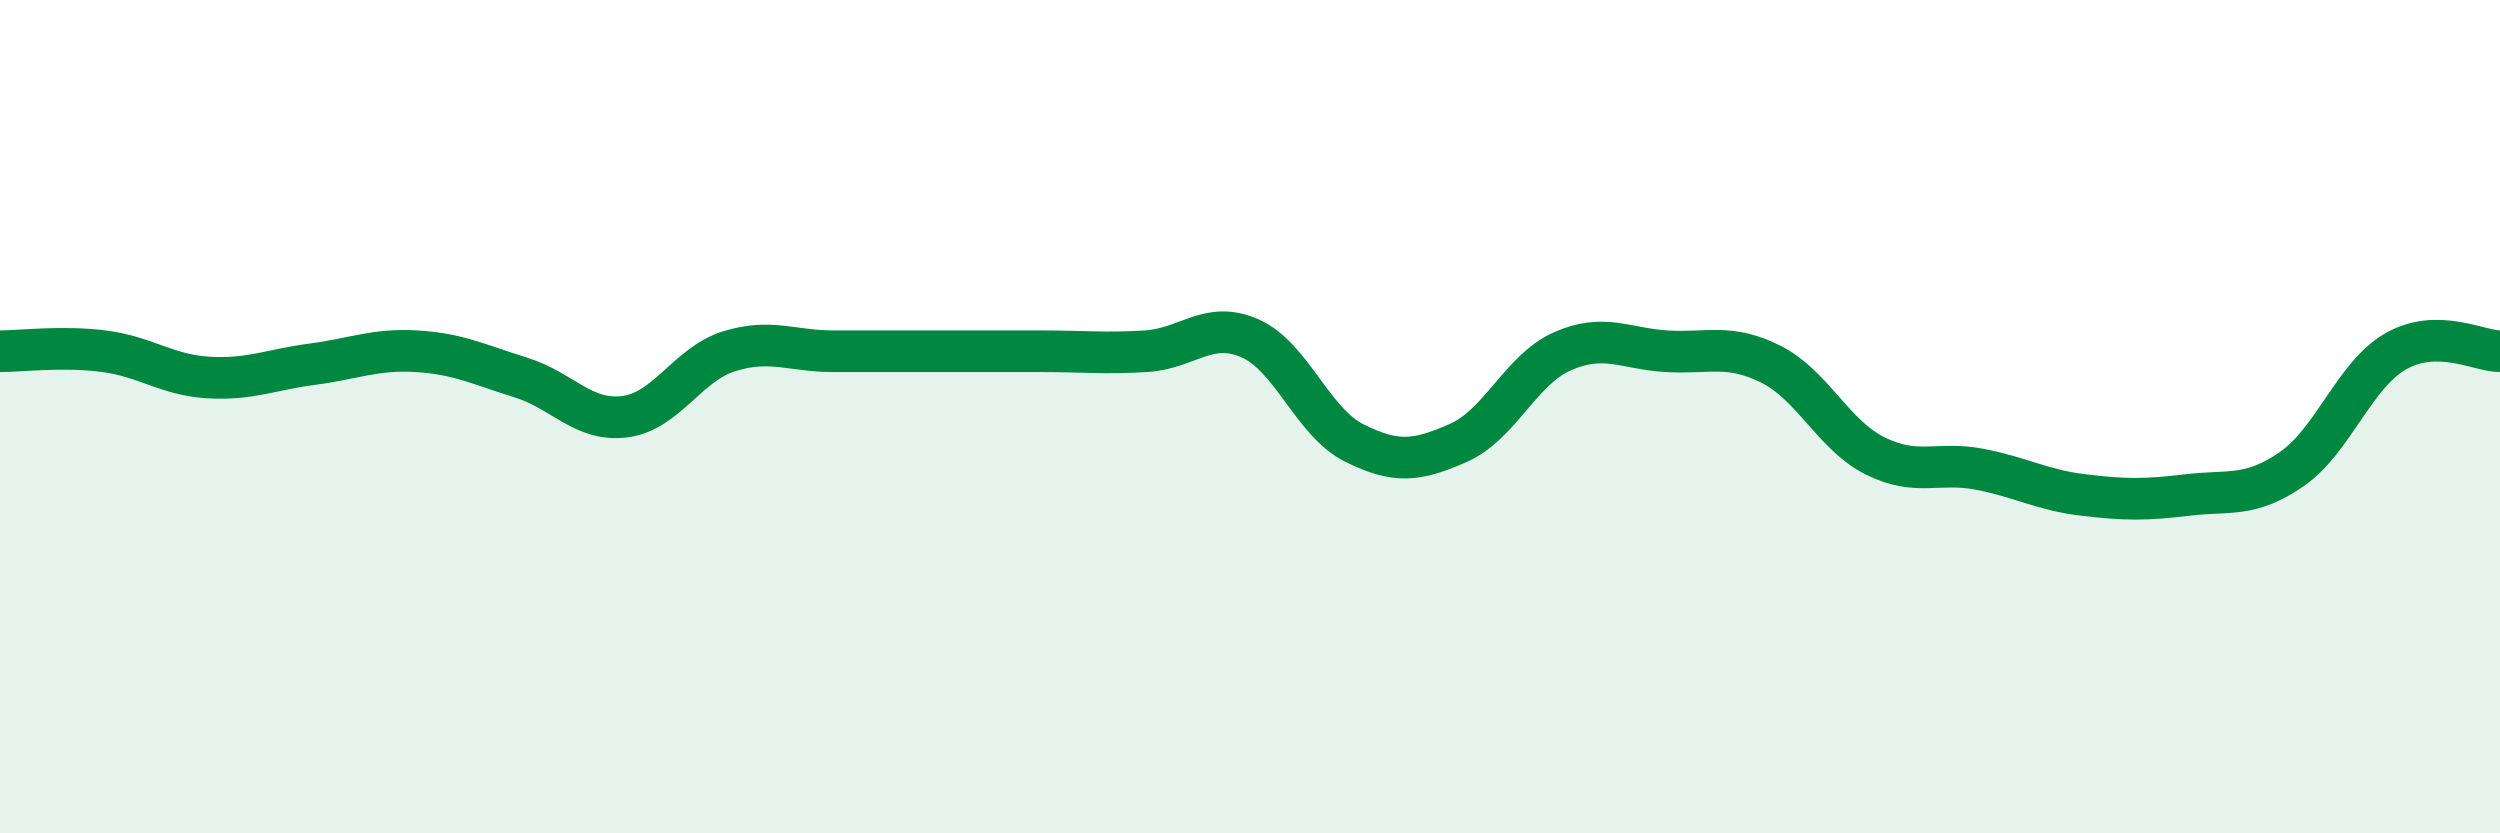
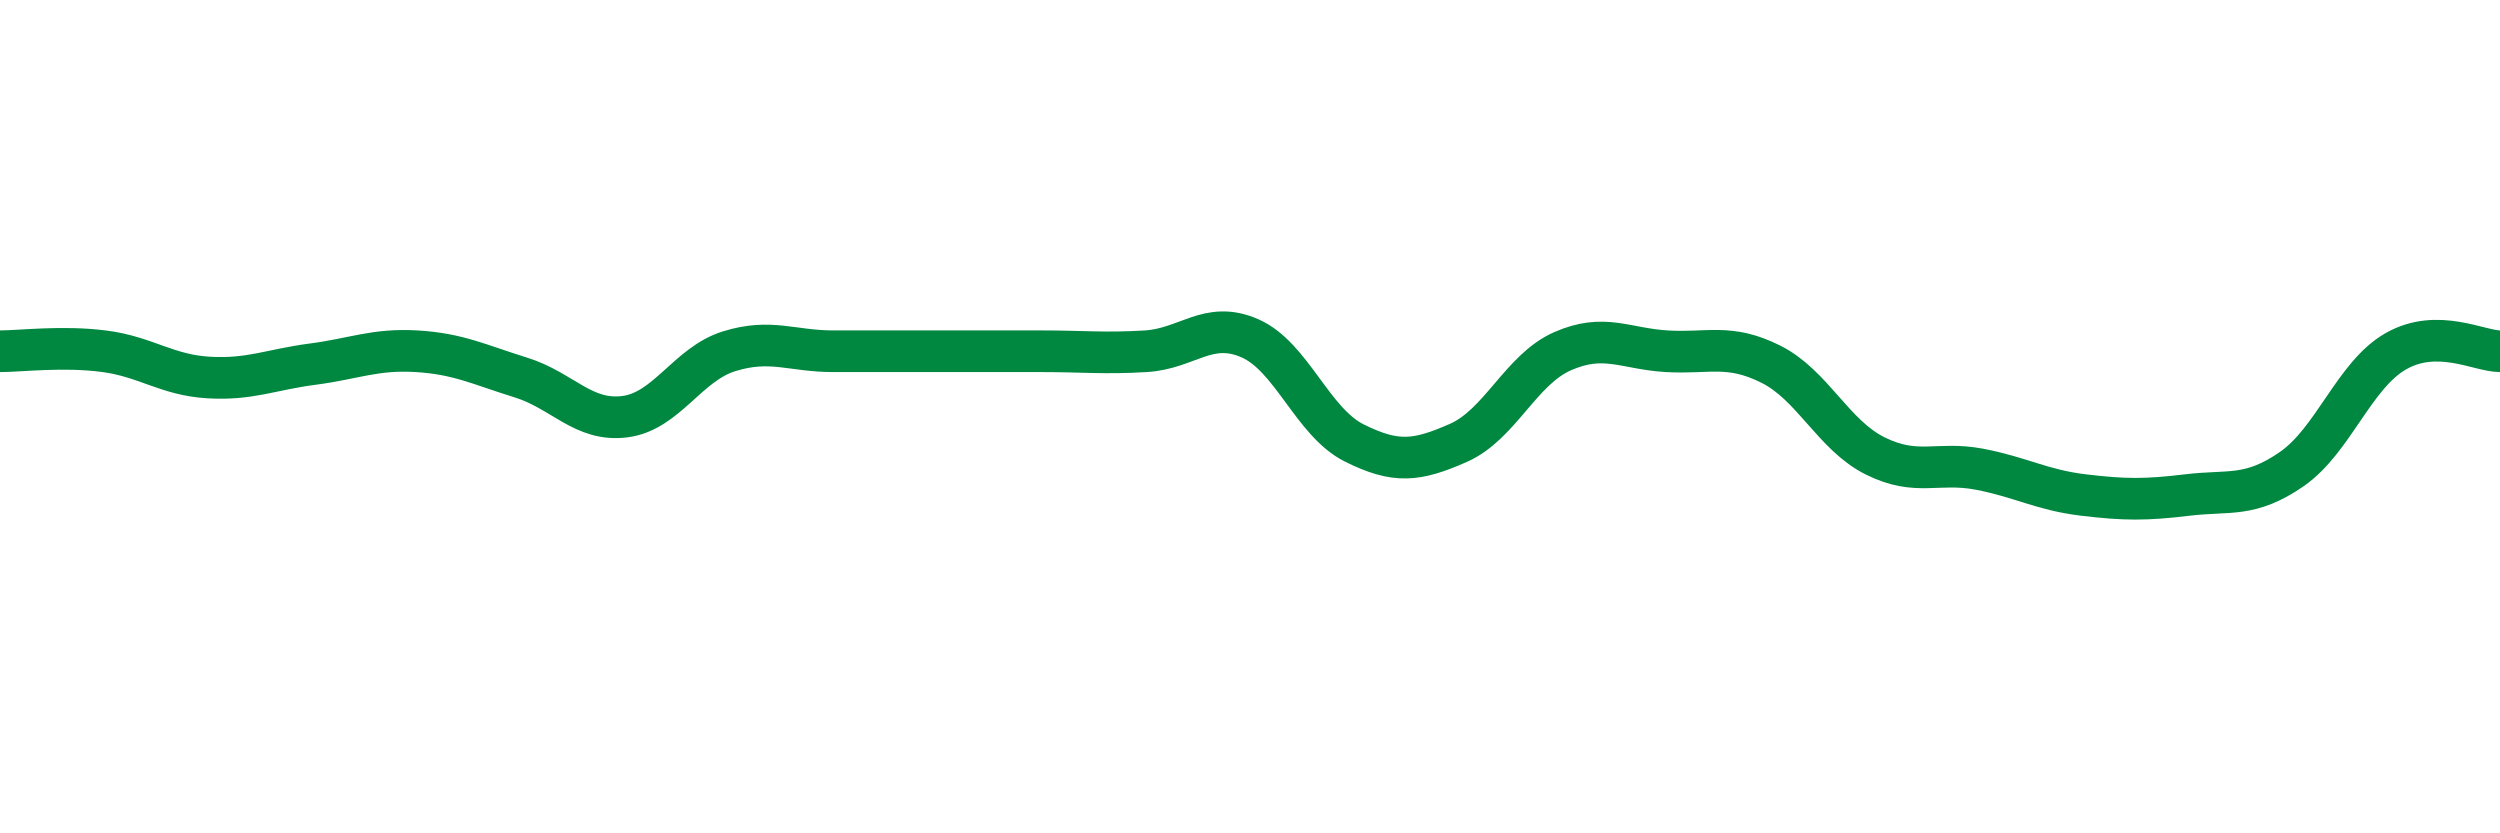
<svg xmlns="http://www.w3.org/2000/svg" width="60" height="20" viewBox="0 0 60 20">
-   <path d="M 0,8.43 C 0.5,8.43 1.5,8.3 2.5,8.43 C 3.5,8.56 4,9 5,9.06 C 6,9.12 6.5,8.87 7.5,8.74 C 8.5,8.61 9,8.37 10,8.43 C 11,8.49 11.5,8.75 12.5,9.06 C 13.5,9.37 14,10.13 15,10 C 16,9.87 16.5,8.74 17.5,8.43 C 18.5,8.12 19,8.43 20,8.43 C 21,8.43 21.5,8.43 22.5,8.43 C 23.5,8.43 24,8.43 25,8.43 C 26,8.43 26.5,8.49 27.5,8.43 C 28.5,8.37 29,7.68 30,8.12 C 31,8.56 31.5,10.13 32.5,10.63 C 33.5,11.13 34,11.07 35,10.63 C 36,10.19 36.5,8.87 37.5,8.43 C 38.5,7.99 39,8.37 40,8.43 C 41,8.49 41.5,8.24 42.5,8.74 C 43.5,9.24 44,10.44 45,10.94 C 46,11.44 46.5,11.07 47.5,11.26 C 48.5,11.45 49,11.76 50,11.88 C 51,12 51.5,12 52.5,11.88 C 53.5,11.76 54,11.95 55,11.26 C 56,10.57 56.5,9 57.5,8.43 C 58.5,7.86 59.5,8.43 60,8.43L60 20L0 20Z" fill="#008740" opacity="0.1" stroke-linecap="round" stroke-linejoin="round" />
  <path d="M 0,8.43 C 0.5,8.43 1.5,8.3 2.5,8.43 C 3.5,8.56 4,9 5,9.06 C 6,9.12 6.5,8.87 7.5,8.74 C 8.5,8.61 9,8.37 10,8.43 C 11,8.49 11.5,8.75 12.5,9.06 C 13.5,9.37 14,10.13 15,10 C 16,9.87 16.5,8.74 17.5,8.43 C 18.5,8.12 19,8.43 20,8.43 C 21,8.43 21.5,8.43 22.5,8.43 C 23.5,8.43 24,8.43 25,8.43 C 26,8.43 26.5,8.49 27.5,8.43 C 28.5,8.37 29,7.68 30,8.12 C 31,8.56 31.5,10.13 32.5,10.63 C 33.5,11.13 34,11.07 35,10.63 C 36,10.19 36.5,8.87 37.5,8.43 C 38.5,7.99 39,8.37 40,8.43 C 41,8.49 41.5,8.24 42.5,8.74 C 43.5,9.24 44,10.44 45,10.94 C 46,11.44 46.5,11.07 47.5,11.26 C 48.5,11.45 49,11.76 50,11.88 C 51,12 51.5,12 52.5,11.88 C 53.5,11.76 54,11.95 55,11.26 C 56,10.57 56.5,9 57.5,8.43 C 58.5,7.86 59.5,8.43 60,8.43" stroke="#008740" stroke-width="1" fill="none" stroke-linecap="round" stroke-linejoin="round" />
</svg>